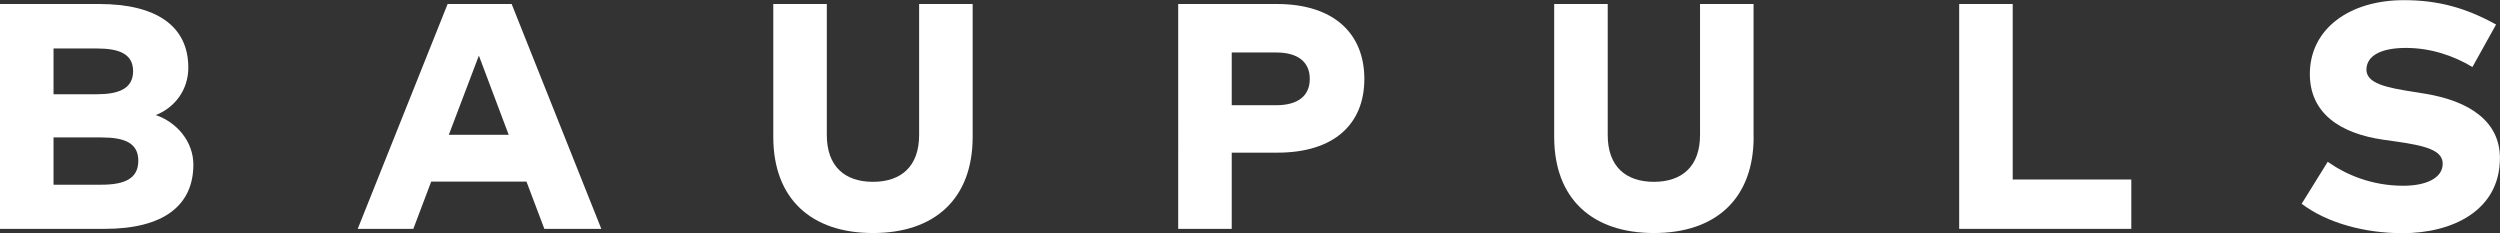
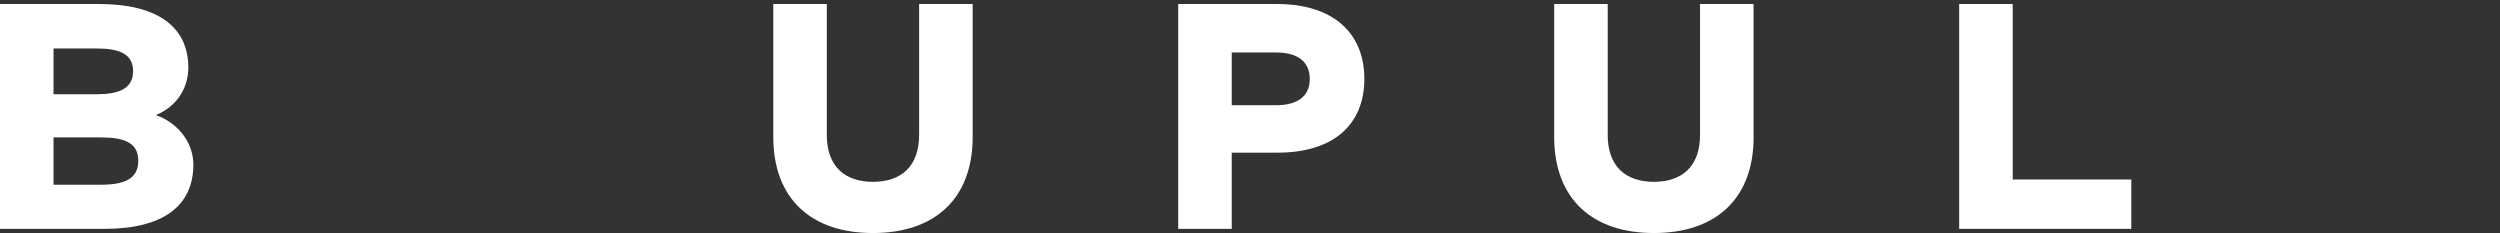
<svg xmlns="http://www.w3.org/2000/svg" id="Ebene_1" data-name="Ebene 1" viewBox="0 0 311.98 29.08">
  <rect x="0" y="0" width="311.98" height="29.08" fill="#333333" stroke="none" />
  <defs>
    <style>
      .cls-1 {
        fill: #fff;
        stroke-width: 0px;
      }
    </style>
  </defs>
  <path class="cls-1" d="m12.37.5c7.15,0,11.13,2.75,11.13,7.94,0,2.78-1.68,4.98-4.06,5.92,2.62.89,4.69,3.3,4.69,6.18,0,5.16-3.8,8.02-11.06,8.02H0V.5h12.37Zm-5.69,5.55v5.71h5.42c2.65,0,4.51-.66,4.51-2.88s-1.86-2.83-4.51-2.83h-5.42Zm0,11.11v5.89h5.97c2.91,0,4.61-.76,4.61-2.99s-1.73-2.91-4.61-2.91h-5.97Z" />
-   <path class="cls-1" d="m75.03,28.56h-7.1l-2.23-5.9h-11.89l-2.23,5.9h-6.94L55.86.5h7.99l11.19,28.06Zm-19.02-11.74h7.47l-3.72-9.88-3.75,9.88Z" />
  <path class="cls-1" d="m121.38,17.08c0,7.73-4.74,12-12.44,12s-12.44-4.27-12.44-12V.5h6.68v16.35c0,3.9,2.23,5.84,5.76,5.84s5.76-1.94,5.76-5.84V.5h6.68v16.58Z" />
  <path class="cls-1" d="m153.71,19.05v9.51h-6.68V.5h12.31c7.15,0,10.92,3.72,10.92,9.35s-3.77,9.2-10.85,9.2h-5.71Zm0-12.5v6.58h5.55c2.67,0,4.19-1.13,4.19-3.28s-1.52-3.3-4.19-3.3h-5.55Z" />
  <path class="cls-1" d="m218.84,17.08c0,7.73-4.74,12-12.44,12s-12.45-4.27-12.45-12V.5h6.68v16.35c0,3.9,2.23,5.84,5.76,5.84s5.76-1.94,5.76-5.84V.5h6.68v16.58Z" />
  <path class="cls-1" d="m265.97,28.56h-21.48V.5h6.68v21.9h14.8v6.16Z" />
-   <path class="cls-1" d="m308.54,8.36c-2.41-1.44-5.24-2.38-8.3-2.38s-4.9.94-4.93,2.7c0,1.73,2.46,2.25,5.87,2.78l1.49.24c5.53.92,9.3,3.46,9.3,8.02,0,6.55-5.92,9.38-12.16,9.38-4.66,0-9.41-1.26-12.58-3.67l3.25-5.24c2.2,1.55,5.4,2.99,9.43,2.99,2.78,0,4.92-.92,4.92-2.75,0-1.68-2.12-2.25-5.89-2.78l-1.49-.21c-5.53-.79-9.2-3.38-9.2-8.2,0-5.63,4.93-9.22,11.74-9.22,4.24,0,7.7.94,11.5,3.04l-2.96,5.32Z" />
</svg>